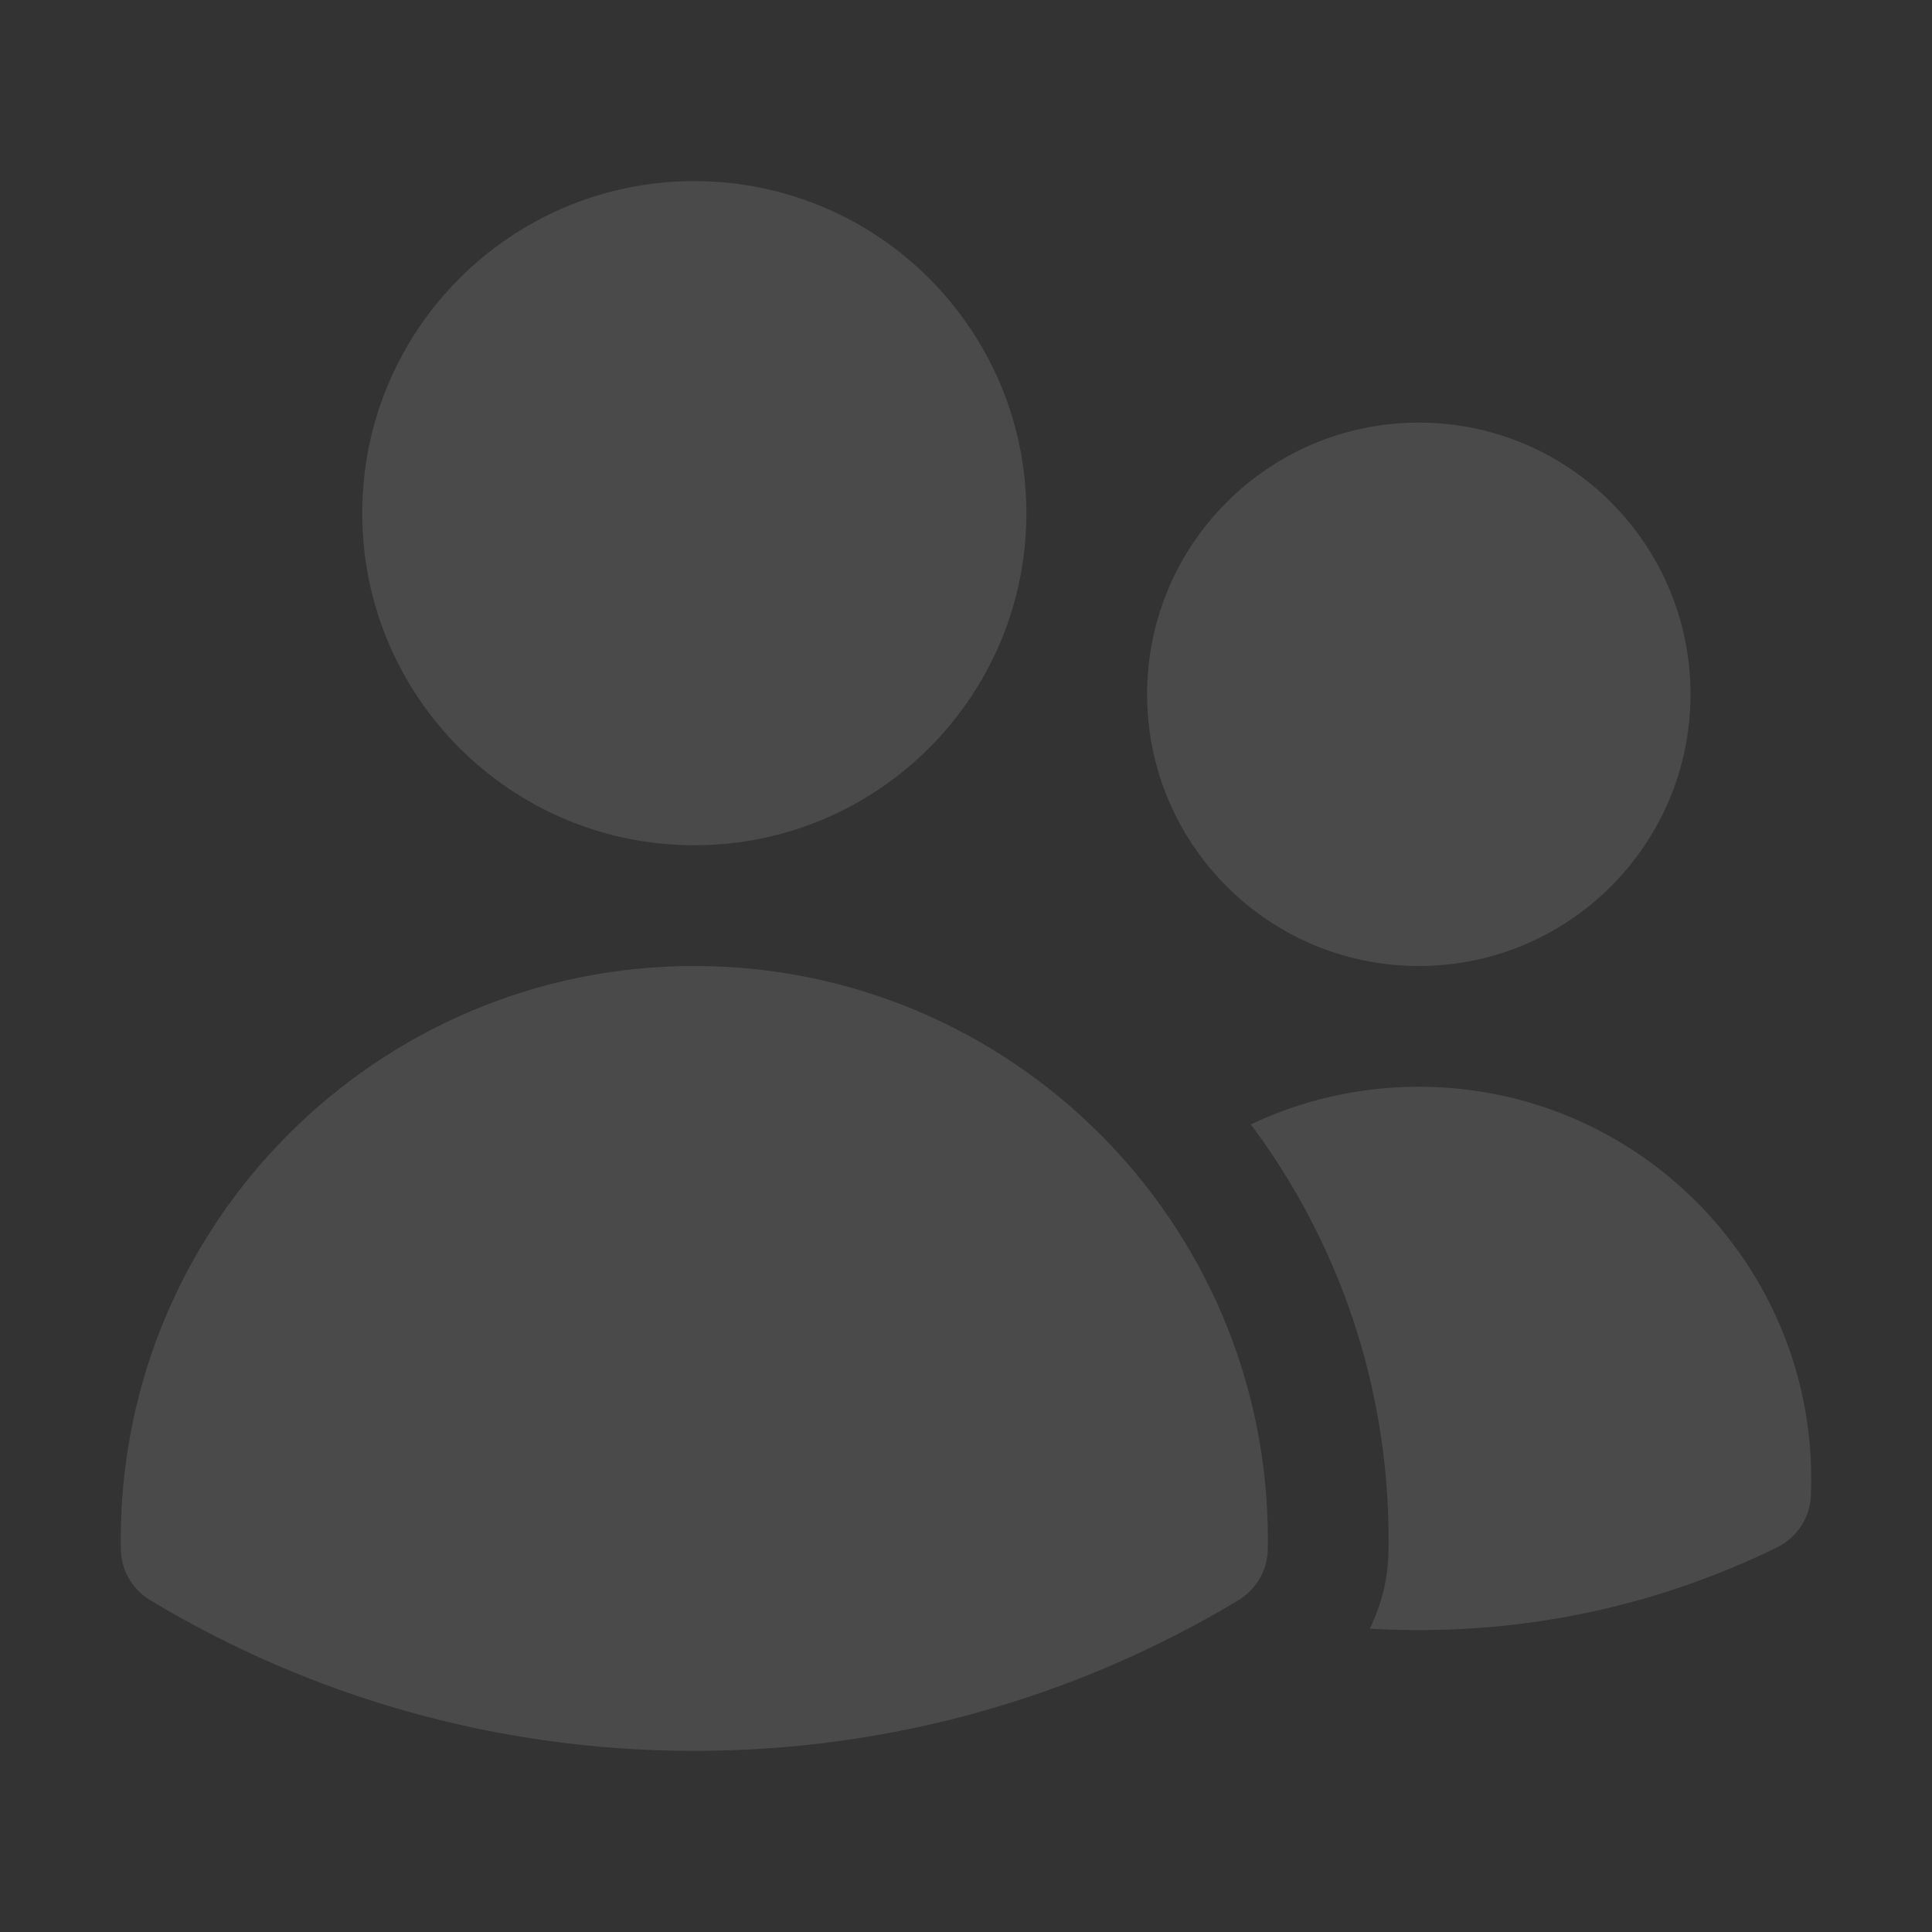
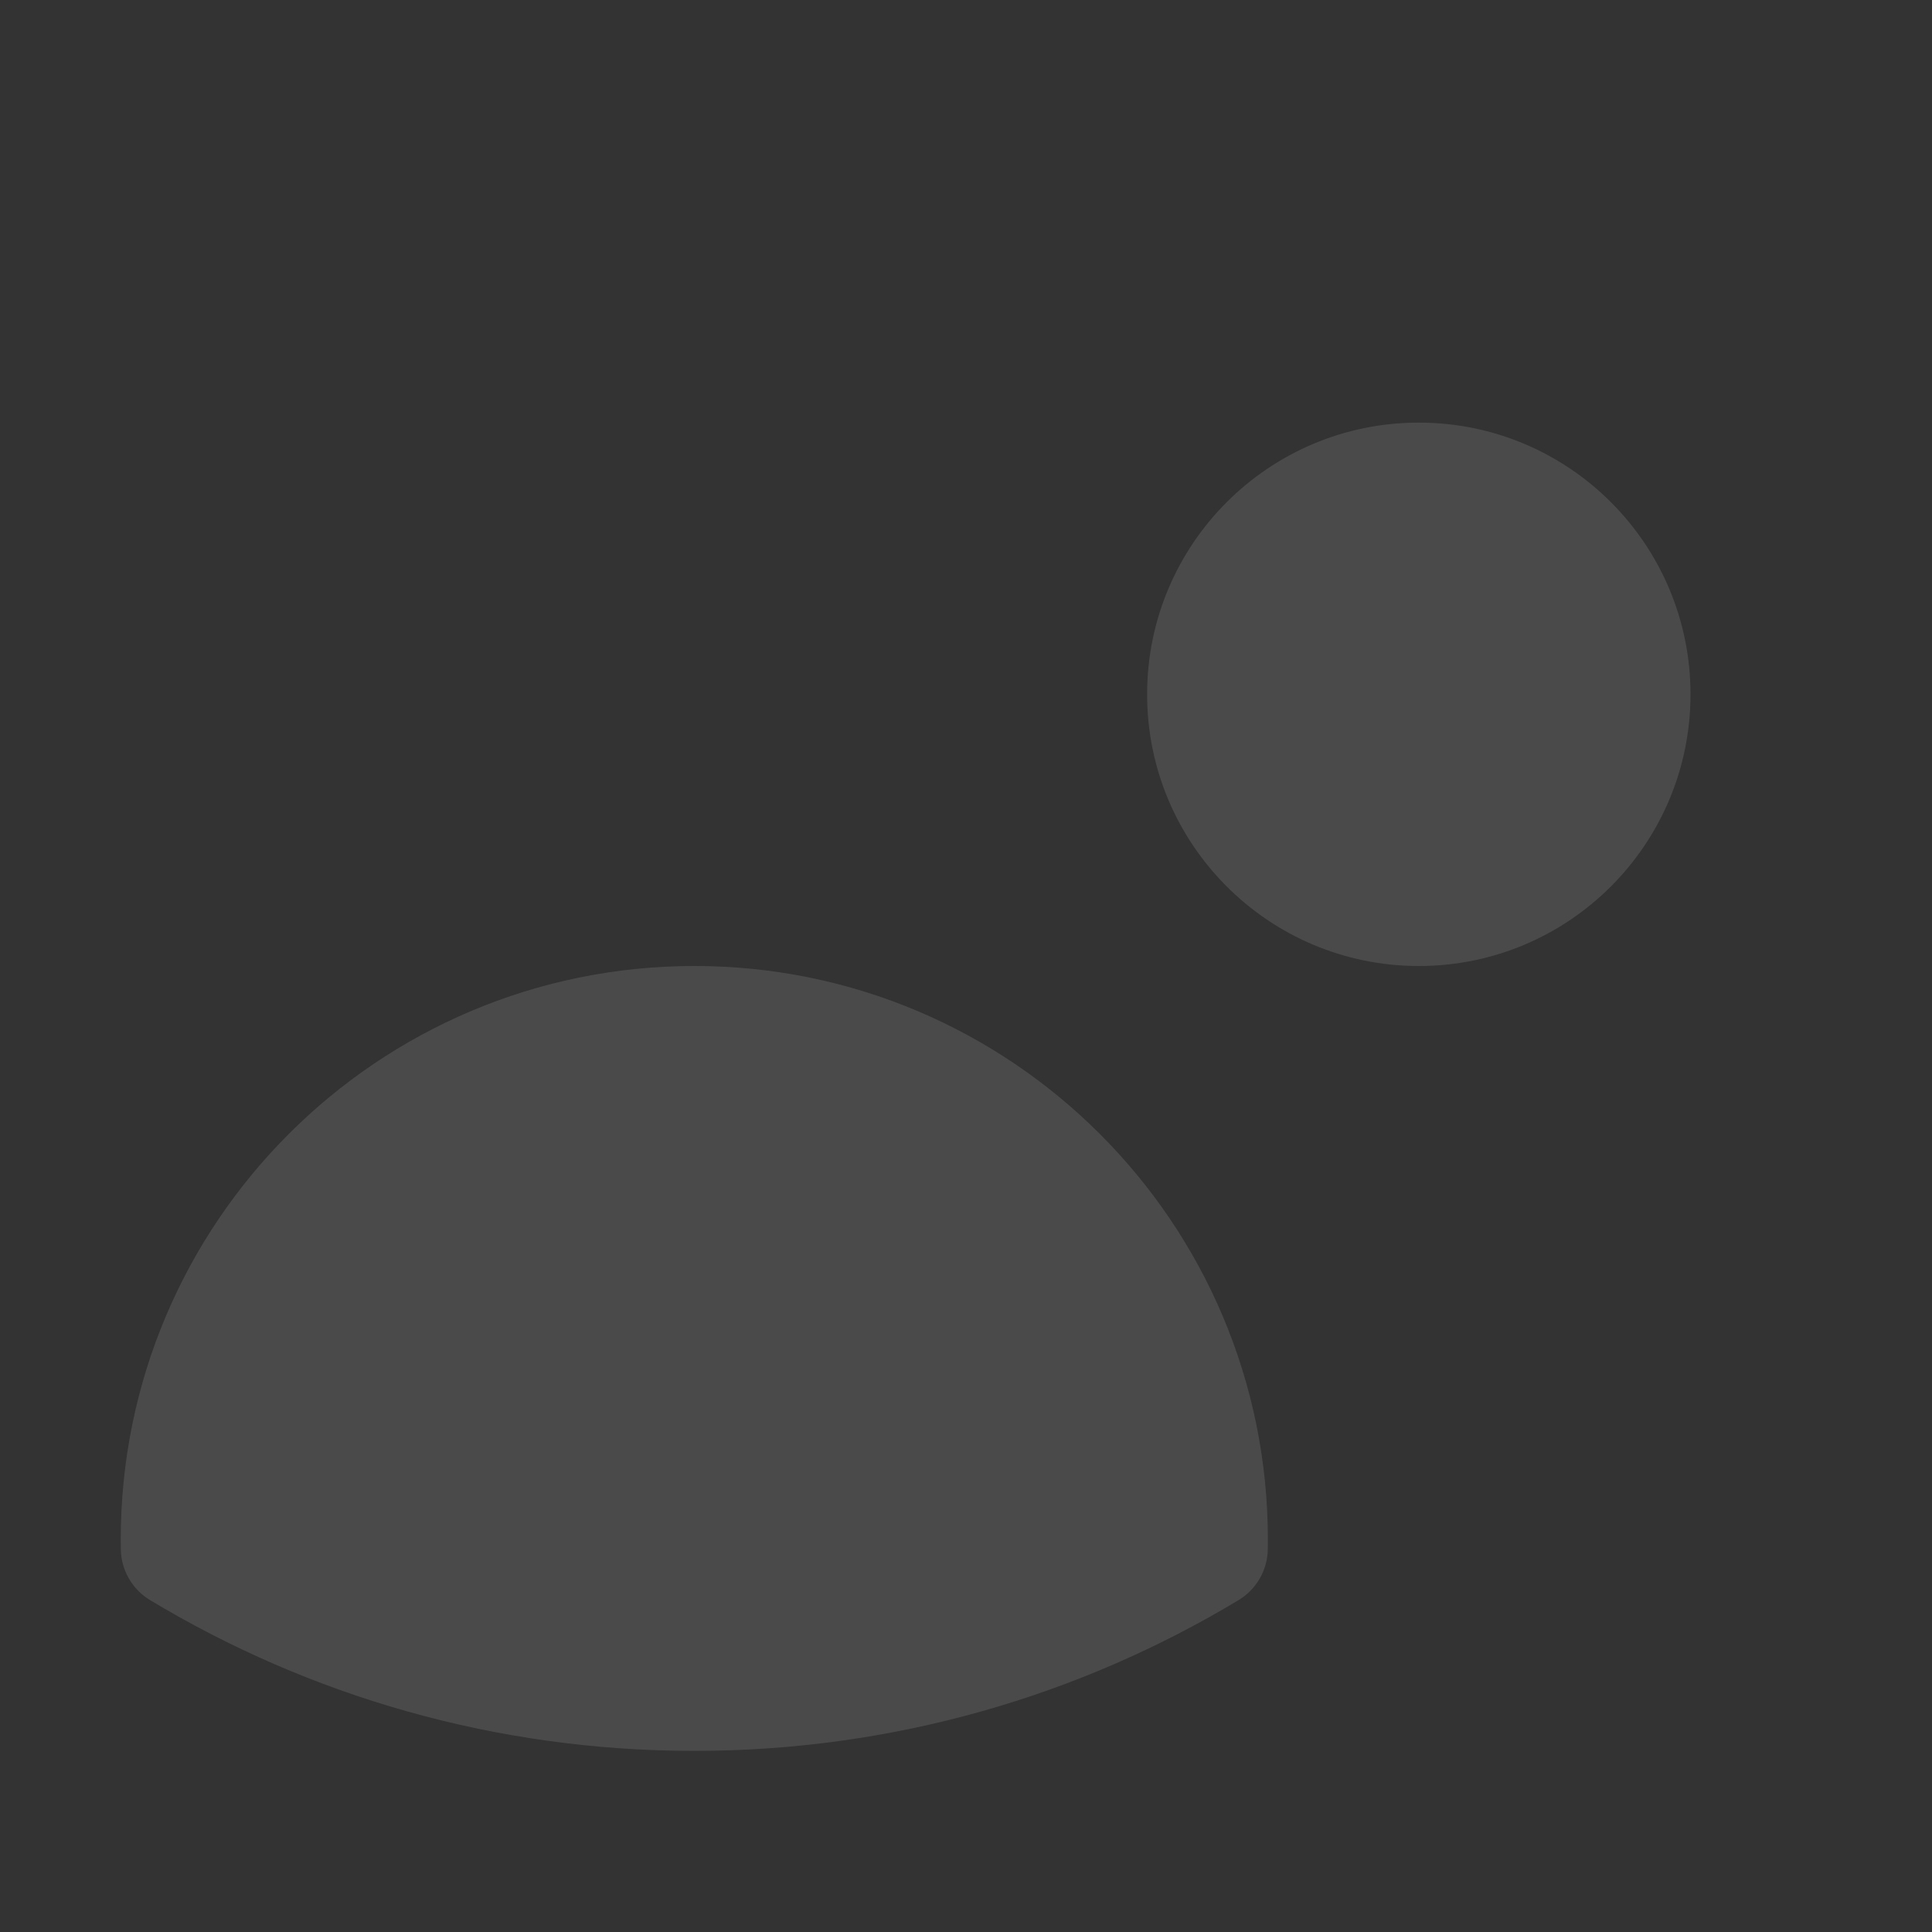
<svg xmlns="http://www.w3.org/2000/svg" width="143" height="143" viewBox="0 0 143 143" fill="none">
  <rect x="0" y="0" width="143" height="143" fill="#333333" stroke="none" />
  <g opacity="0.12">
-     <path d="M26.812 37.984C26.812 24.41 37.816 13.406 51.391 13.406C64.965 13.406 75.969 24.41 75.969 37.984C75.969 51.559 64.965 62.562 51.391 62.562C37.816 62.562 26.812 51.559 26.812 37.984Z" fill="#FAFAFA" />
    <path d="M84.906 51.391C84.906 40.285 93.909 31.281 105.016 31.281C116.122 31.281 125.125 40.285 125.125 51.391C125.125 62.497 116.122 71.5 105.016 71.5C93.909 71.5 84.906 62.497 84.906 51.391Z" fill="#FAFAFA" />
    <path d="M8.938 113.953C8.938 90.507 27.944 71.5 51.391 71.5C74.837 71.5 93.844 90.507 93.844 113.953V113.968C93.844 114.206 93.842 114.444 93.838 114.68C93.812 116.22 92.994 117.638 91.675 118.433C79.905 125.519 66.117 129.594 51.391 129.594C36.664 129.594 22.876 125.519 11.107 118.433C9.787 117.638 8.97 116.22 8.944 114.68C8.94 114.438 8.938 114.196 8.938 113.953Z" fill="#FAFAFA" />
-     <path d="M102.78 113.972C102.78 114.258 102.778 114.545 102.773 114.83C102.739 116.848 102.252 118.796 101.385 120.549C102.586 120.62 103.796 120.656 105.015 120.656C114.522 120.656 123.528 118.454 131.539 114.527C133.01 113.805 133.969 112.336 134.037 110.698C134.053 110.295 134.062 109.891 134.062 109.484C134.062 93.442 121.057 80.438 105.015 80.438C100.567 80.438 96.353 81.437 92.585 83.224C98.989 91.795 102.78 102.431 102.78 113.953V113.972Z" fill="#FAFAFA" />
  </g>
</svg>